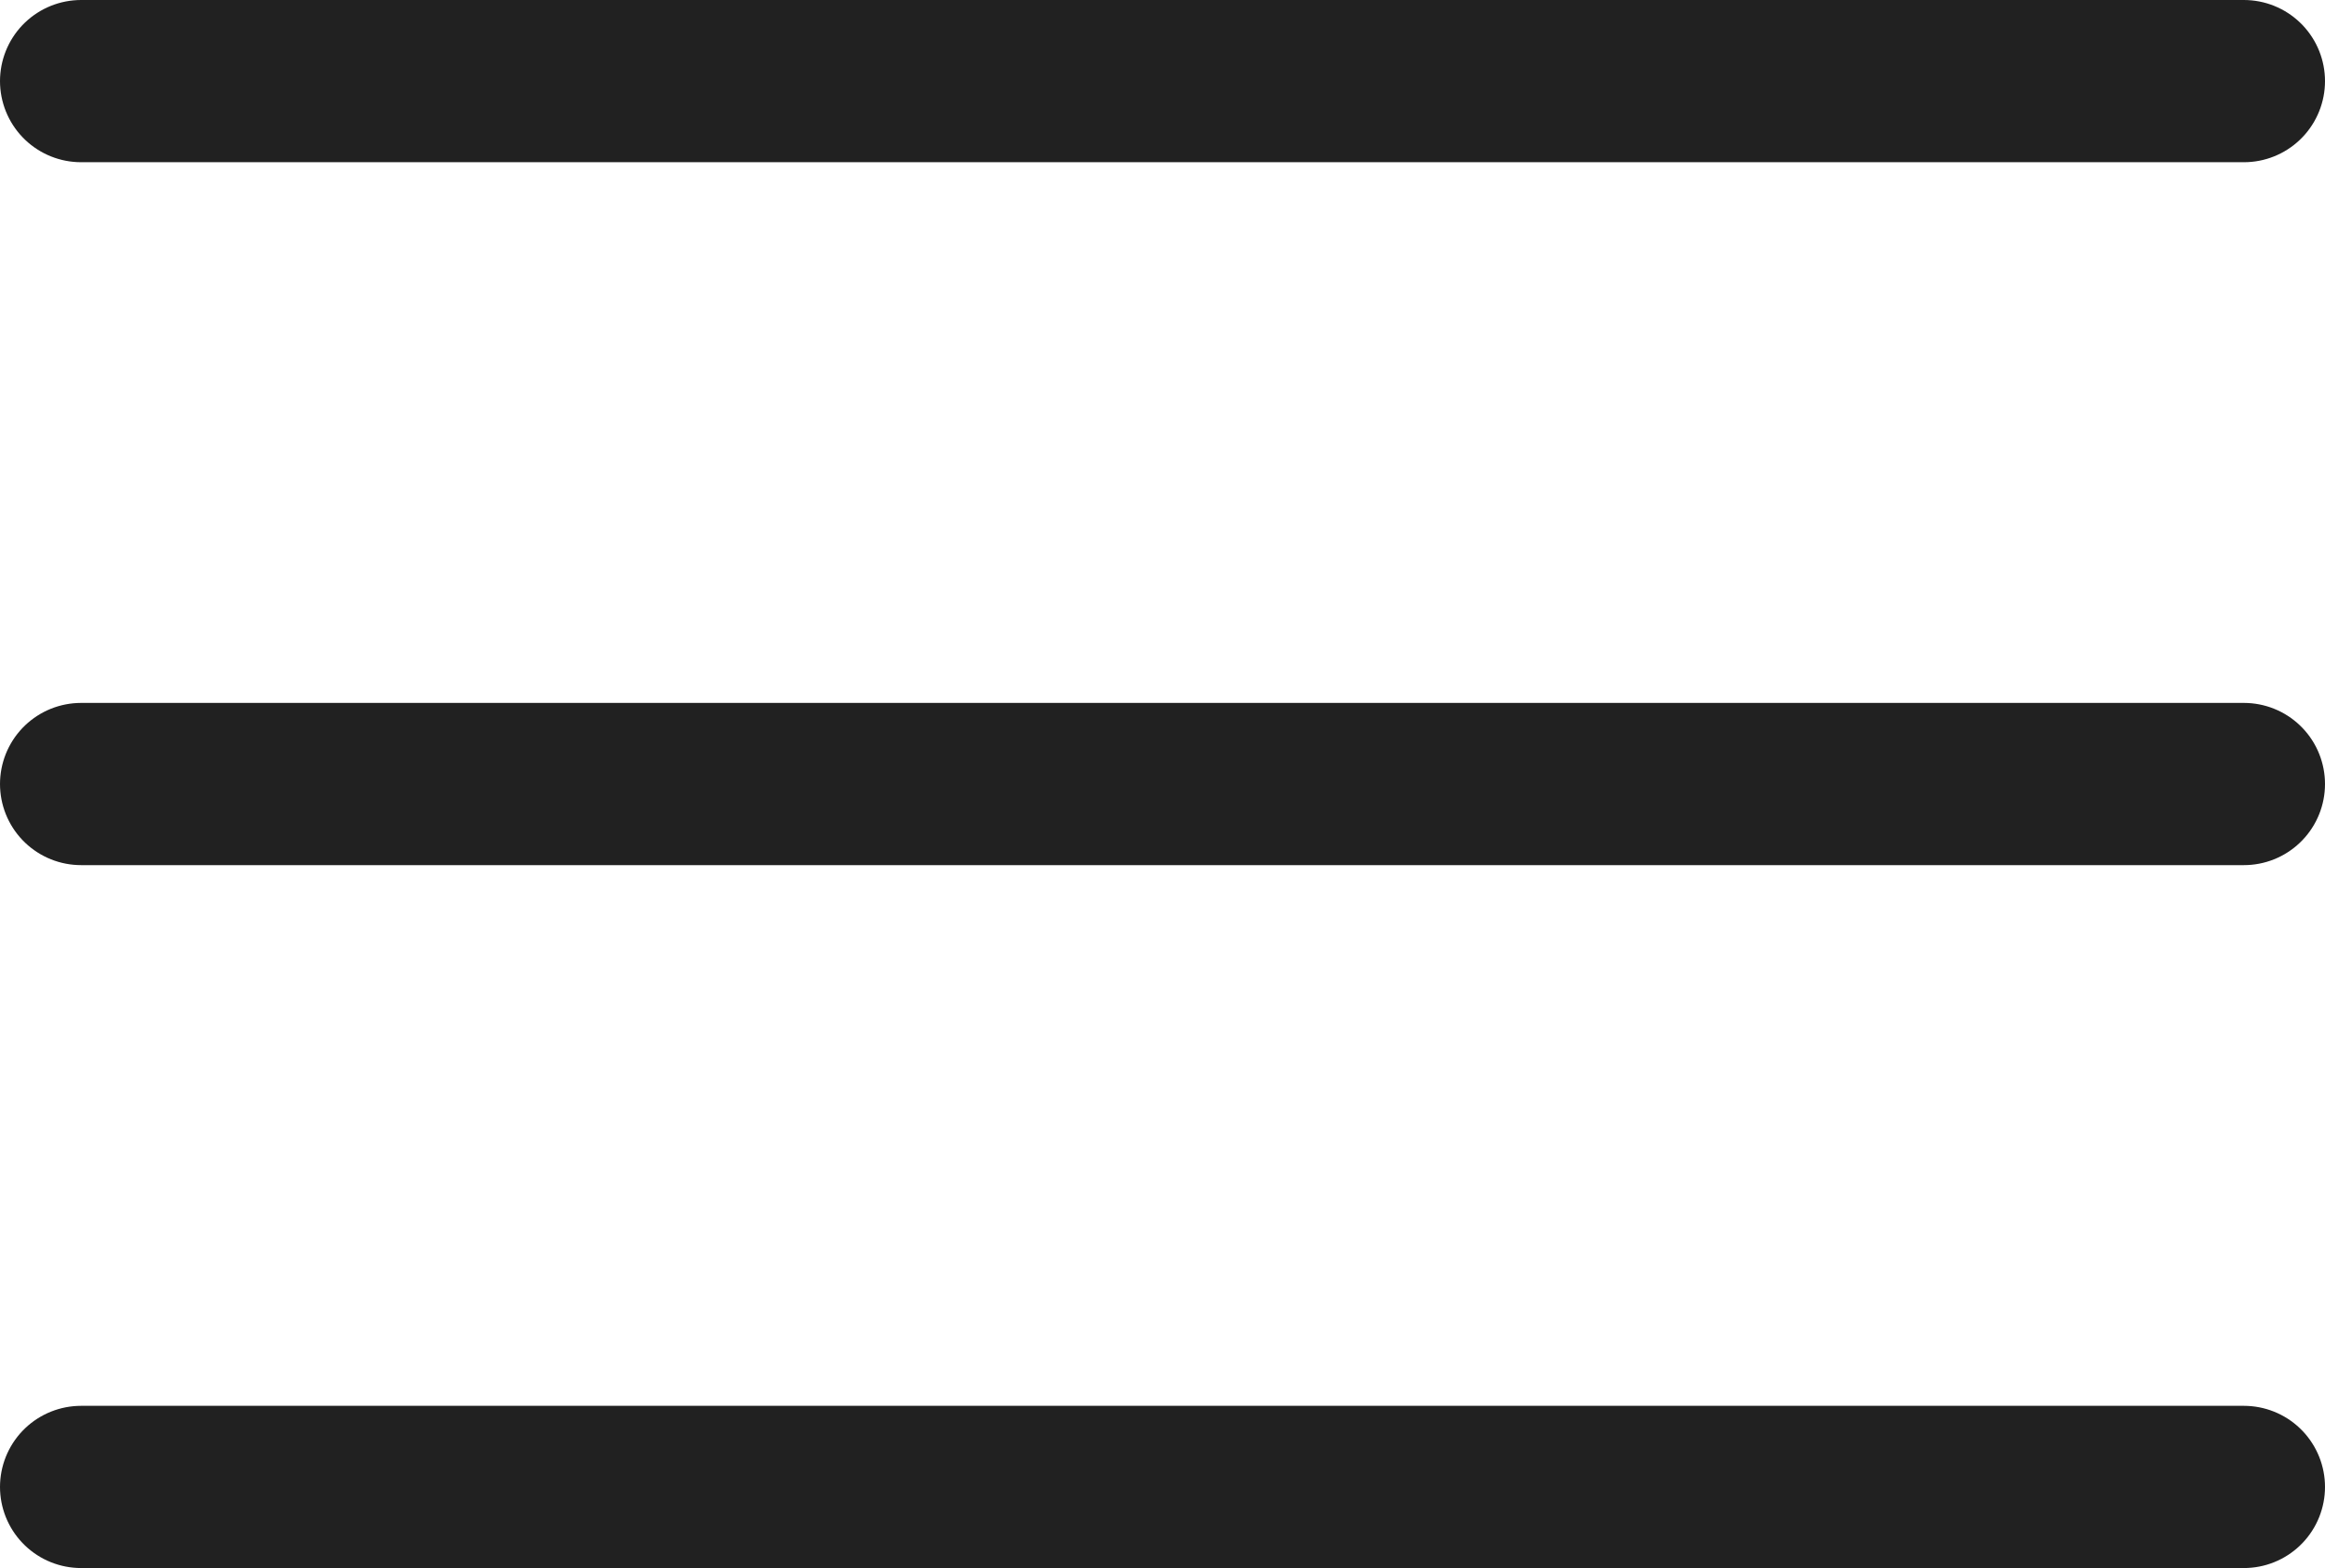
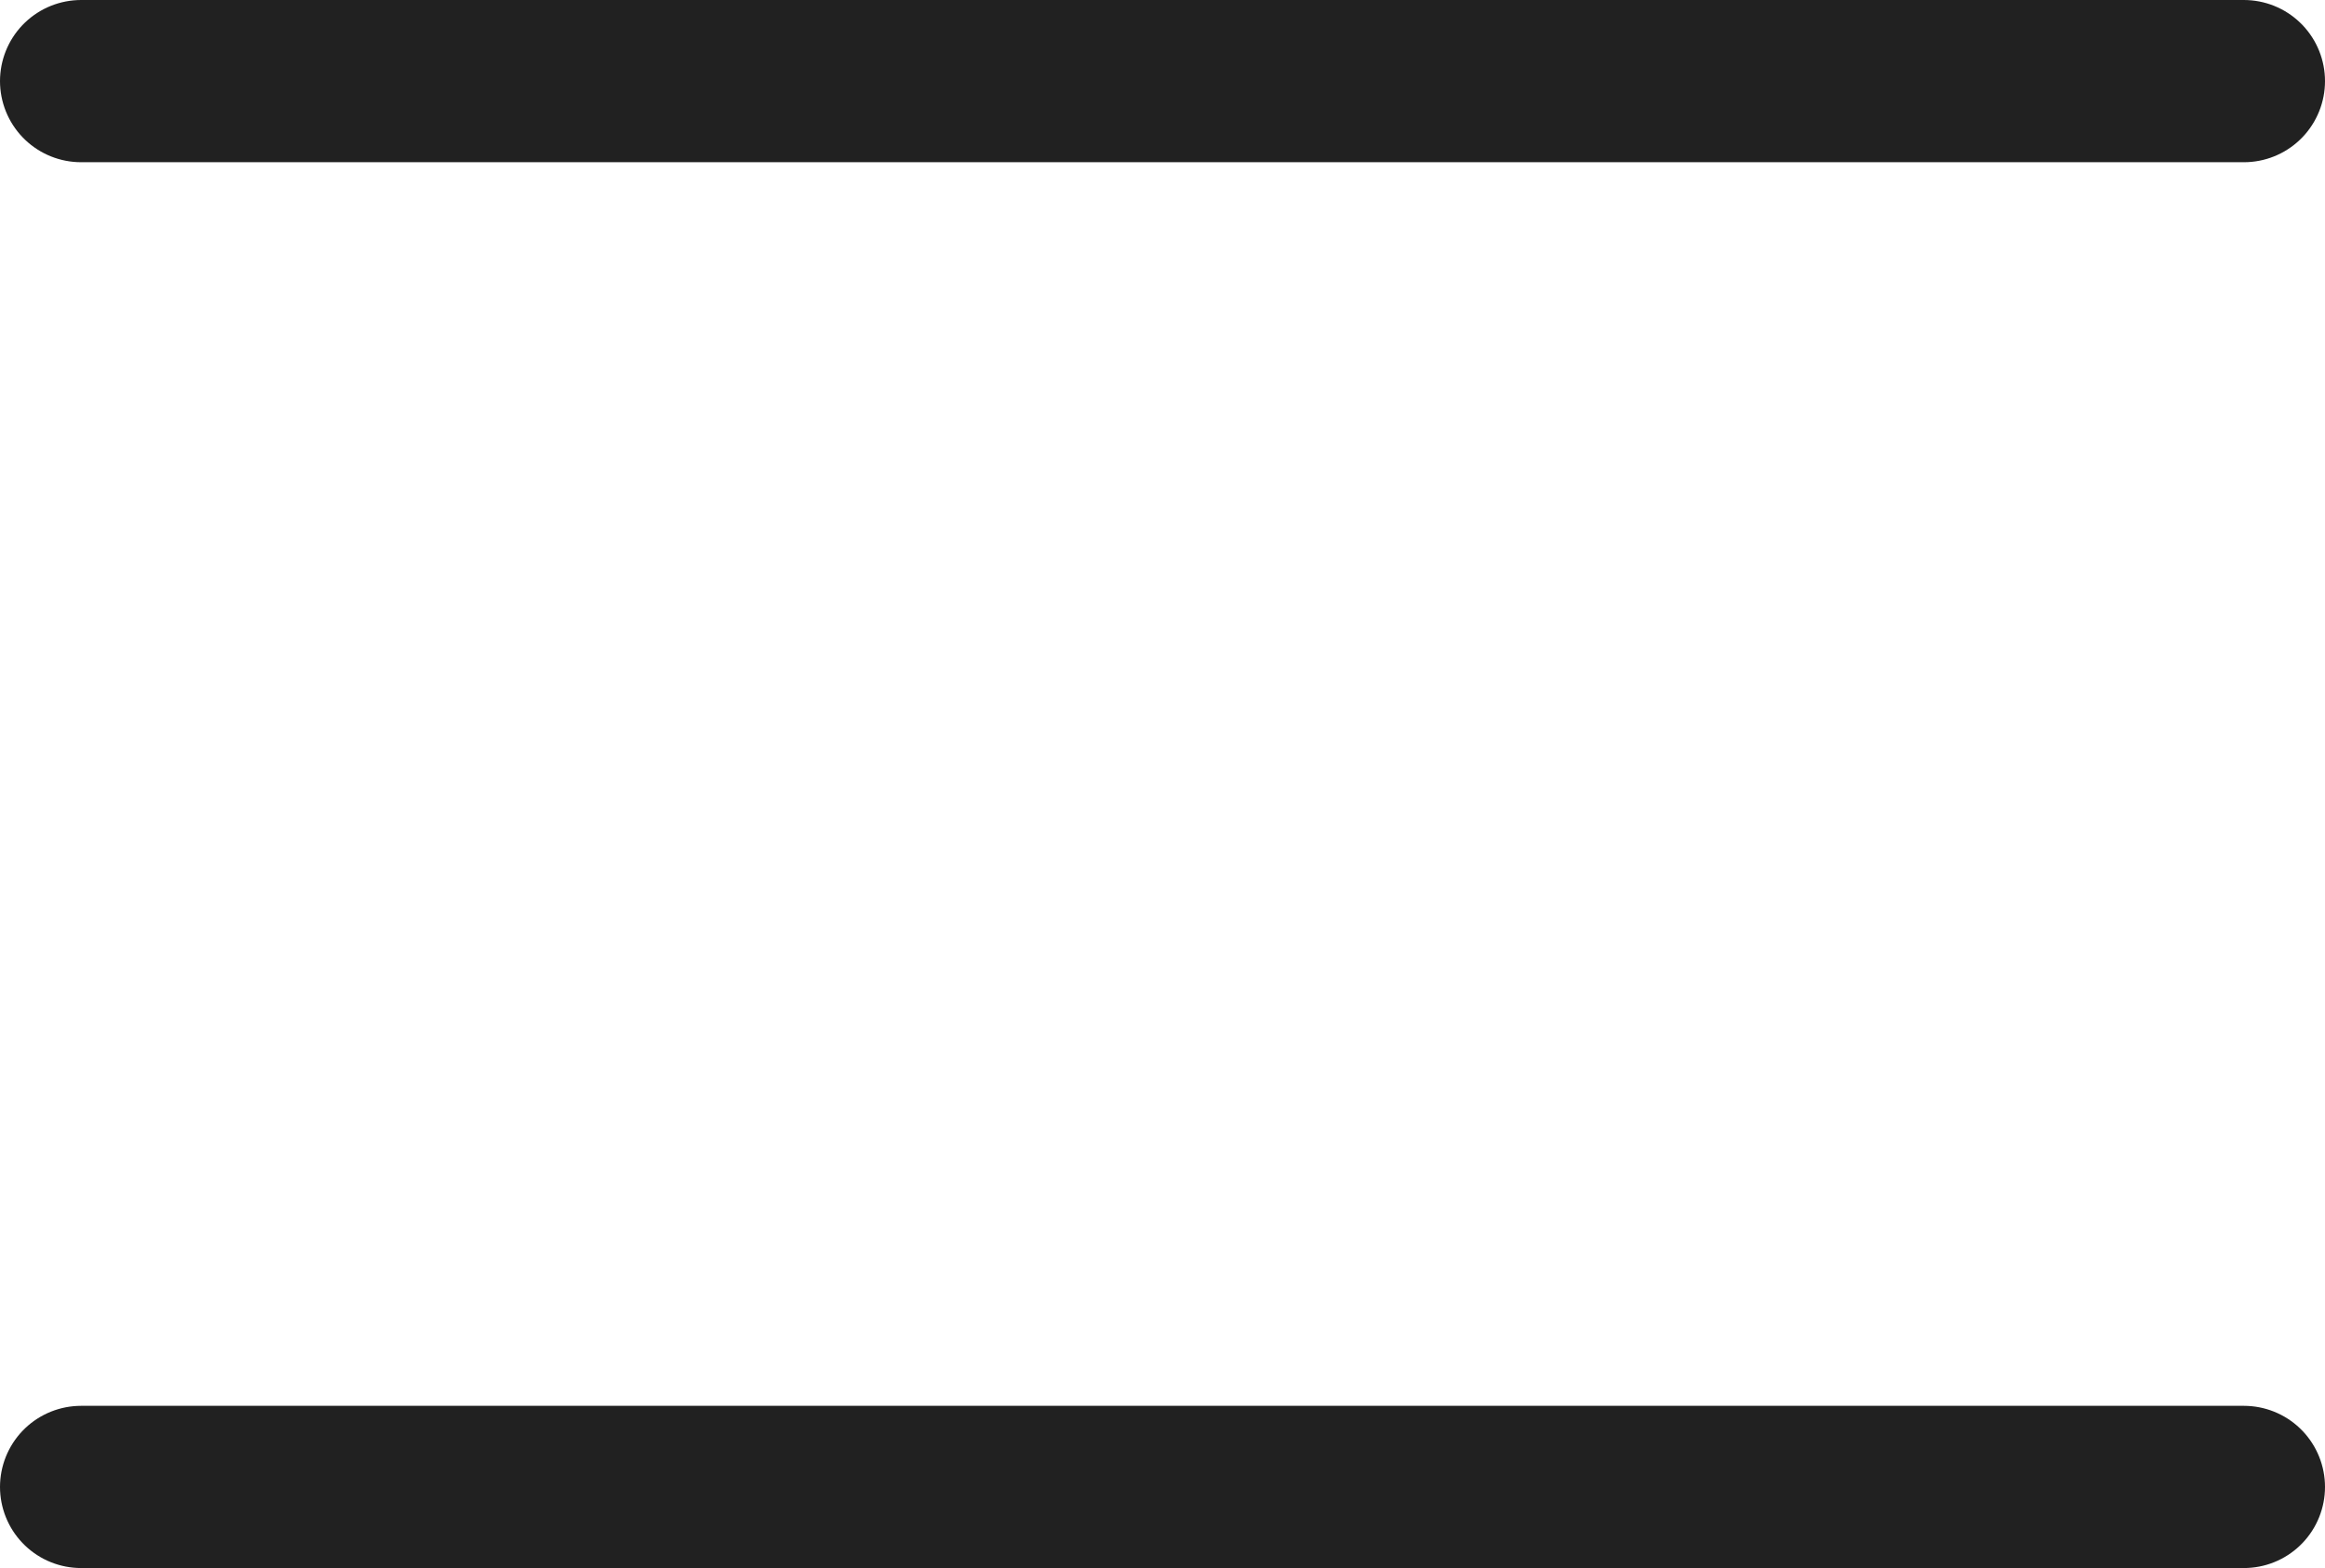
<svg xmlns="http://www.w3.org/2000/svg" width="43" height="29" viewBox="0 0 43 29" fill="none">
  <line x1="1.5" y1="1.5" x2="41.5" y2="1.5" stroke="#212121" stroke-width="3" stroke-linecap="round" />
-   <line x1="1.5" y1="14.5" x2="41.5" y2="14.5" stroke="#212121" stroke-width="3" stroke-linecap="round" />
  <line x1="1.5" y1="27.5" x2="41.5" y2="27.5" stroke="#212121" stroke-width="3" stroke-linecap="round" />
</svg>